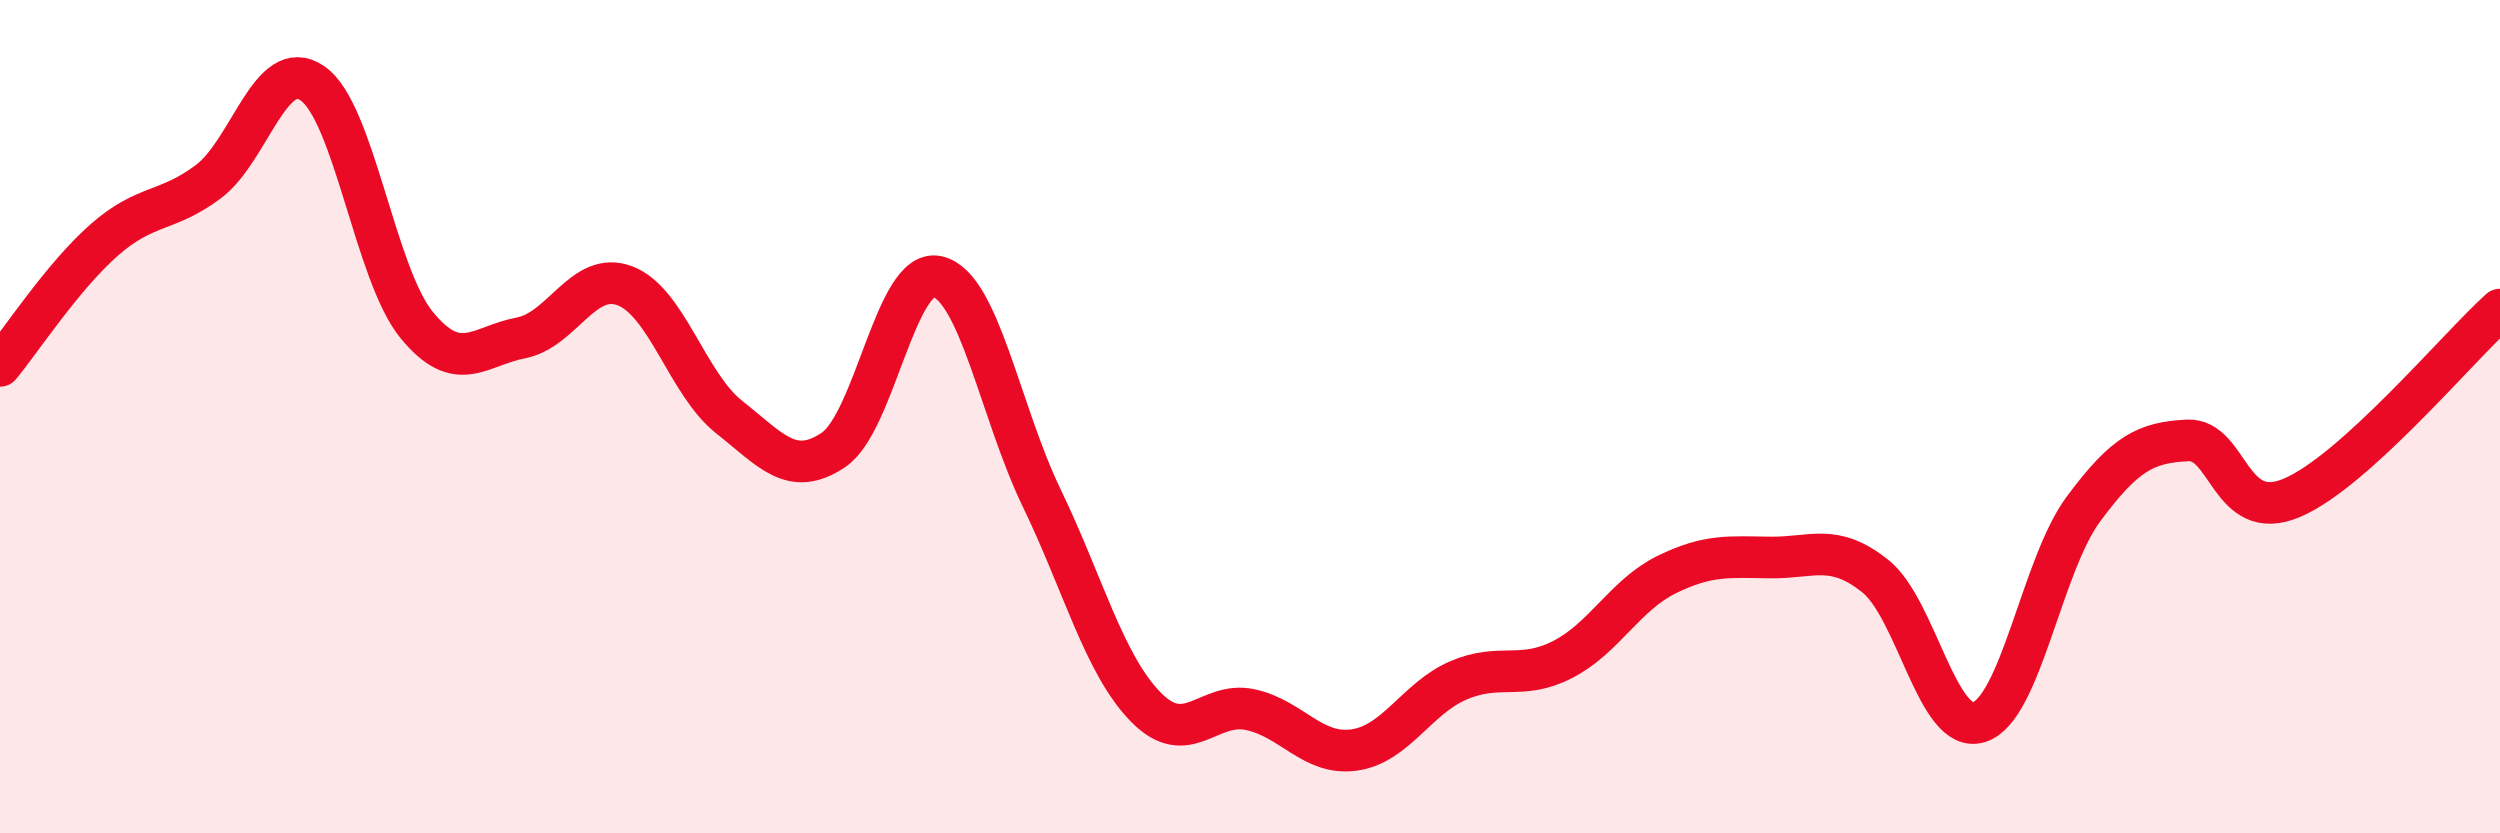
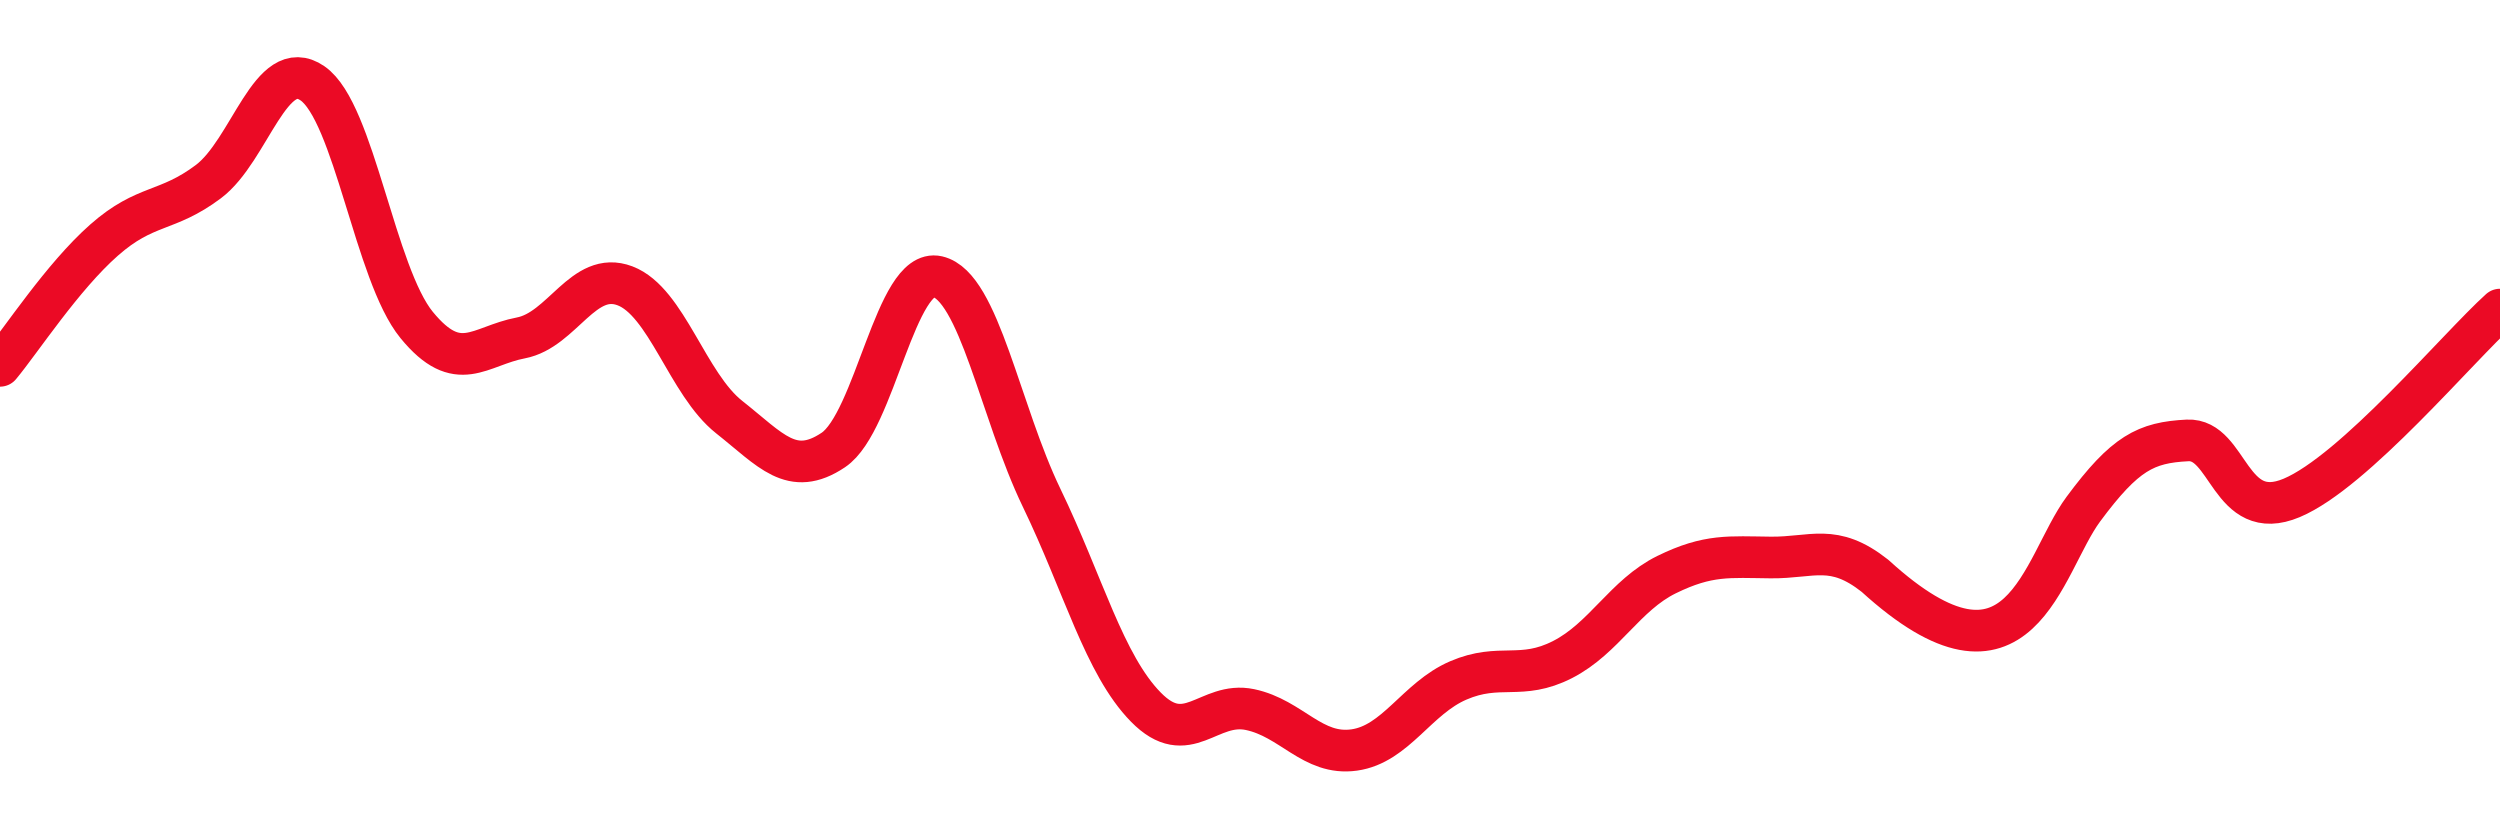
<svg xmlns="http://www.w3.org/2000/svg" width="60" height="20" viewBox="0 0 60 20">
-   <path d="M 0,8.78 C 0.5,8.18 1.5,6.64 2.5,5.76 C 3.5,4.88 4,5.11 5,4.36 C 6,3.61 6.5,1.31 7.5,2 C 8.5,2.69 9,6.58 10,7.8 C 11,9.02 11.5,8.3 12.5,8.11 C 13.5,7.92 14,6.48 15,6.86 C 16,7.24 16.5,9.22 17.5,10.01 C 18.5,10.8 19,11.47 20,10.8 C 21,10.13 21.5,6.41 22.5,6.64 C 23.5,6.87 24,9.88 25,11.95 C 26,14.02 26.5,15.95 27.5,16.97 C 28.5,17.99 29,16.82 30,17.03 C 31,17.24 31.5,18.14 32.5,18 C 33.5,17.86 34,16.76 35,16.33 C 36,15.9 36.5,16.34 37.5,15.83 C 38.5,15.32 39,14.28 40,13.79 C 41,13.3 41.5,13.37 42.5,13.38 C 43.5,13.39 44,13.03 45,13.82 C 46,14.61 46.5,17.65 47.5,17.33 C 48.5,17.01 49,13.57 50,12.22 C 51,10.87 51.5,10.62 52.5,10.57 C 53.5,10.52 53.5,12.58 55,11.95 C 56.5,11.32 59,8.33 60,7.43L60 20L0 20Z" fill="#EB0A25" opacity="0.1" stroke-linecap="round" stroke-linejoin="round" />
-   <path d="M 0,8.78 C 0.5,8.18 1.5,6.64 2.5,5.76 C 3.5,4.88 4,5.11 5,4.36 C 6,3.61 6.5,1.31 7.5,2 C 8.5,2.69 9,6.58 10,7.8 C 11,9.02 11.5,8.3 12.5,8.11 C 13.5,7.92 14,6.48 15,6.86 C 16,7.24 16.5,9.22 17.5,10.01 C 18.5,10.8 19,11.47 20,10.8 C 21,10.13 21.5,6.41 22.5,6.64 C 23.5,6.87 24,9.88 25,11.95 C 26,14.02 26.5,15.95 27.5,16.97 C 28.5,17.99 29,16.82 30,17.03 C 31,17.24 31.5,18.14 32.5,18 C 33.5,17.86 34,16.76 35,16.33 C 36,15.9 36.5,16.34 37.5,15.83 C 38.5,15.32 39,14.28 40,13.79 C 41,13.3 41.5,13.37 42.5,13.38 C 43.5,13.39 44,13.03 45,13.82 C 46,14.61 46.5,17.65 47.5,17.33 C 48.5,17.01 49,13.57 50,12.22 C 51,10.87 51.5,10.62 52.5,10.57 C 53.5,10.52 53.5,12.58 55,11.95 C 56.5,11.32 59,8.33 60,7.43" stroke="#EB0A25" stroke-width="1" fill="none" stroke-linecap="round" stroke-linejoin="round" />
+   <path d="M 0,8.78 C 0.5,8.18 1.5,6.64 2.5,5.76 C 3.5,4.88 4,5.11 5,4.36 C 6,3.61 6.5,1.31 7.5,2 C 8.5,2.69 9,6.58 10,7.8 C 11,9.02 11.5,8.3 12.5,8.11 C 13.5,7.92 14,6.48 15,6.86 C 16,7.24 16.5,9.22 17.5,10.01 C 18.5,10.8 19,11.47 20,10.8 C 21,10.13 21.5,6.41 22.5,6.64 C 23.5,6.87 24,9.88 25,11.95 C 26,14.02 26.5,15.95 27.5,16.97 C 28.5,17.99 29,16.82 30,17.03 C 31,17.24 31.5,18.14 32.5,18 C 33.5,17.86 34,16.76 35,16.33 C 36,15.9 36.5,16.34 37.5,15.83 C 38.5,15.32 39,14.28 40,13.79 C 41,13.3 41.5,13.37 42.5,13.38 C 43.5,13.39 44,13.03 45,13.82 C 48.5,17.01 49,13.57 50,12.22 C 51,10.87 51.5,10.62 52.5,10.57 C 53.5,10.52 53.5,12.58 55,11.95 C 56.5,11.32 59,8.33 60,7.43" stroke="#EB0A25" stroke-width="1" fill="none" stroke-linecap="round" stroke-linejoin="round" />
</svg>